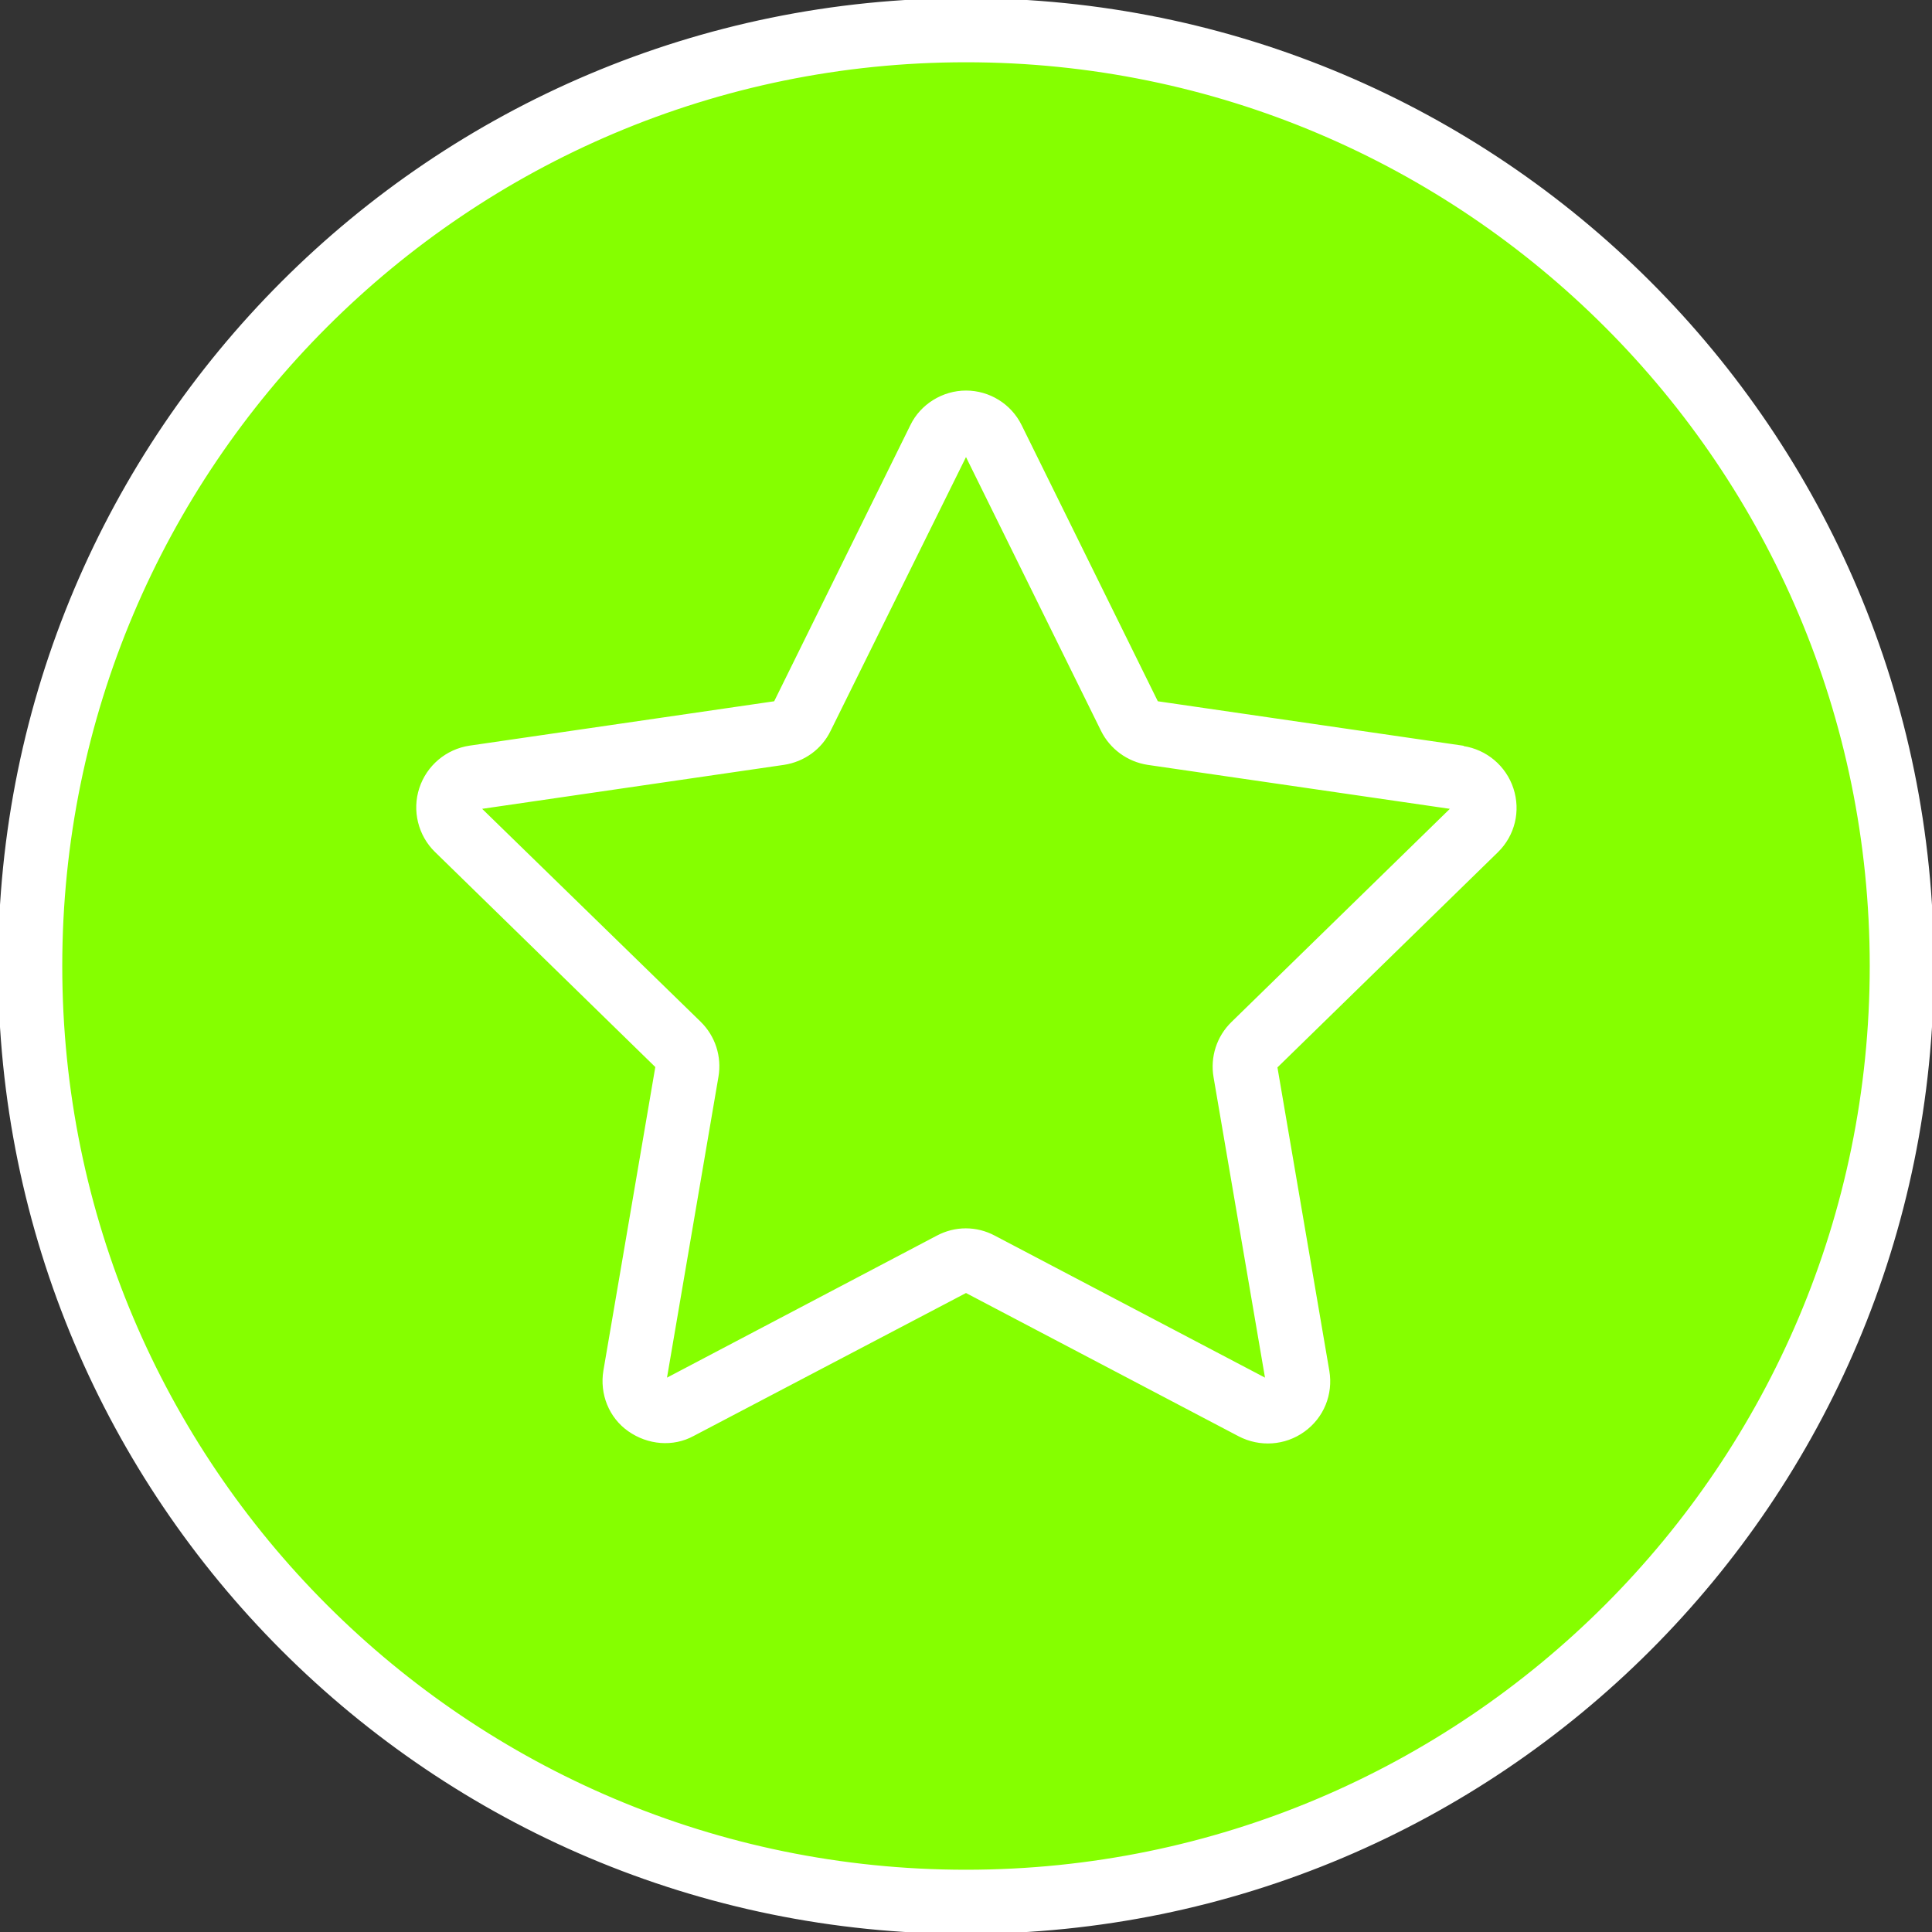
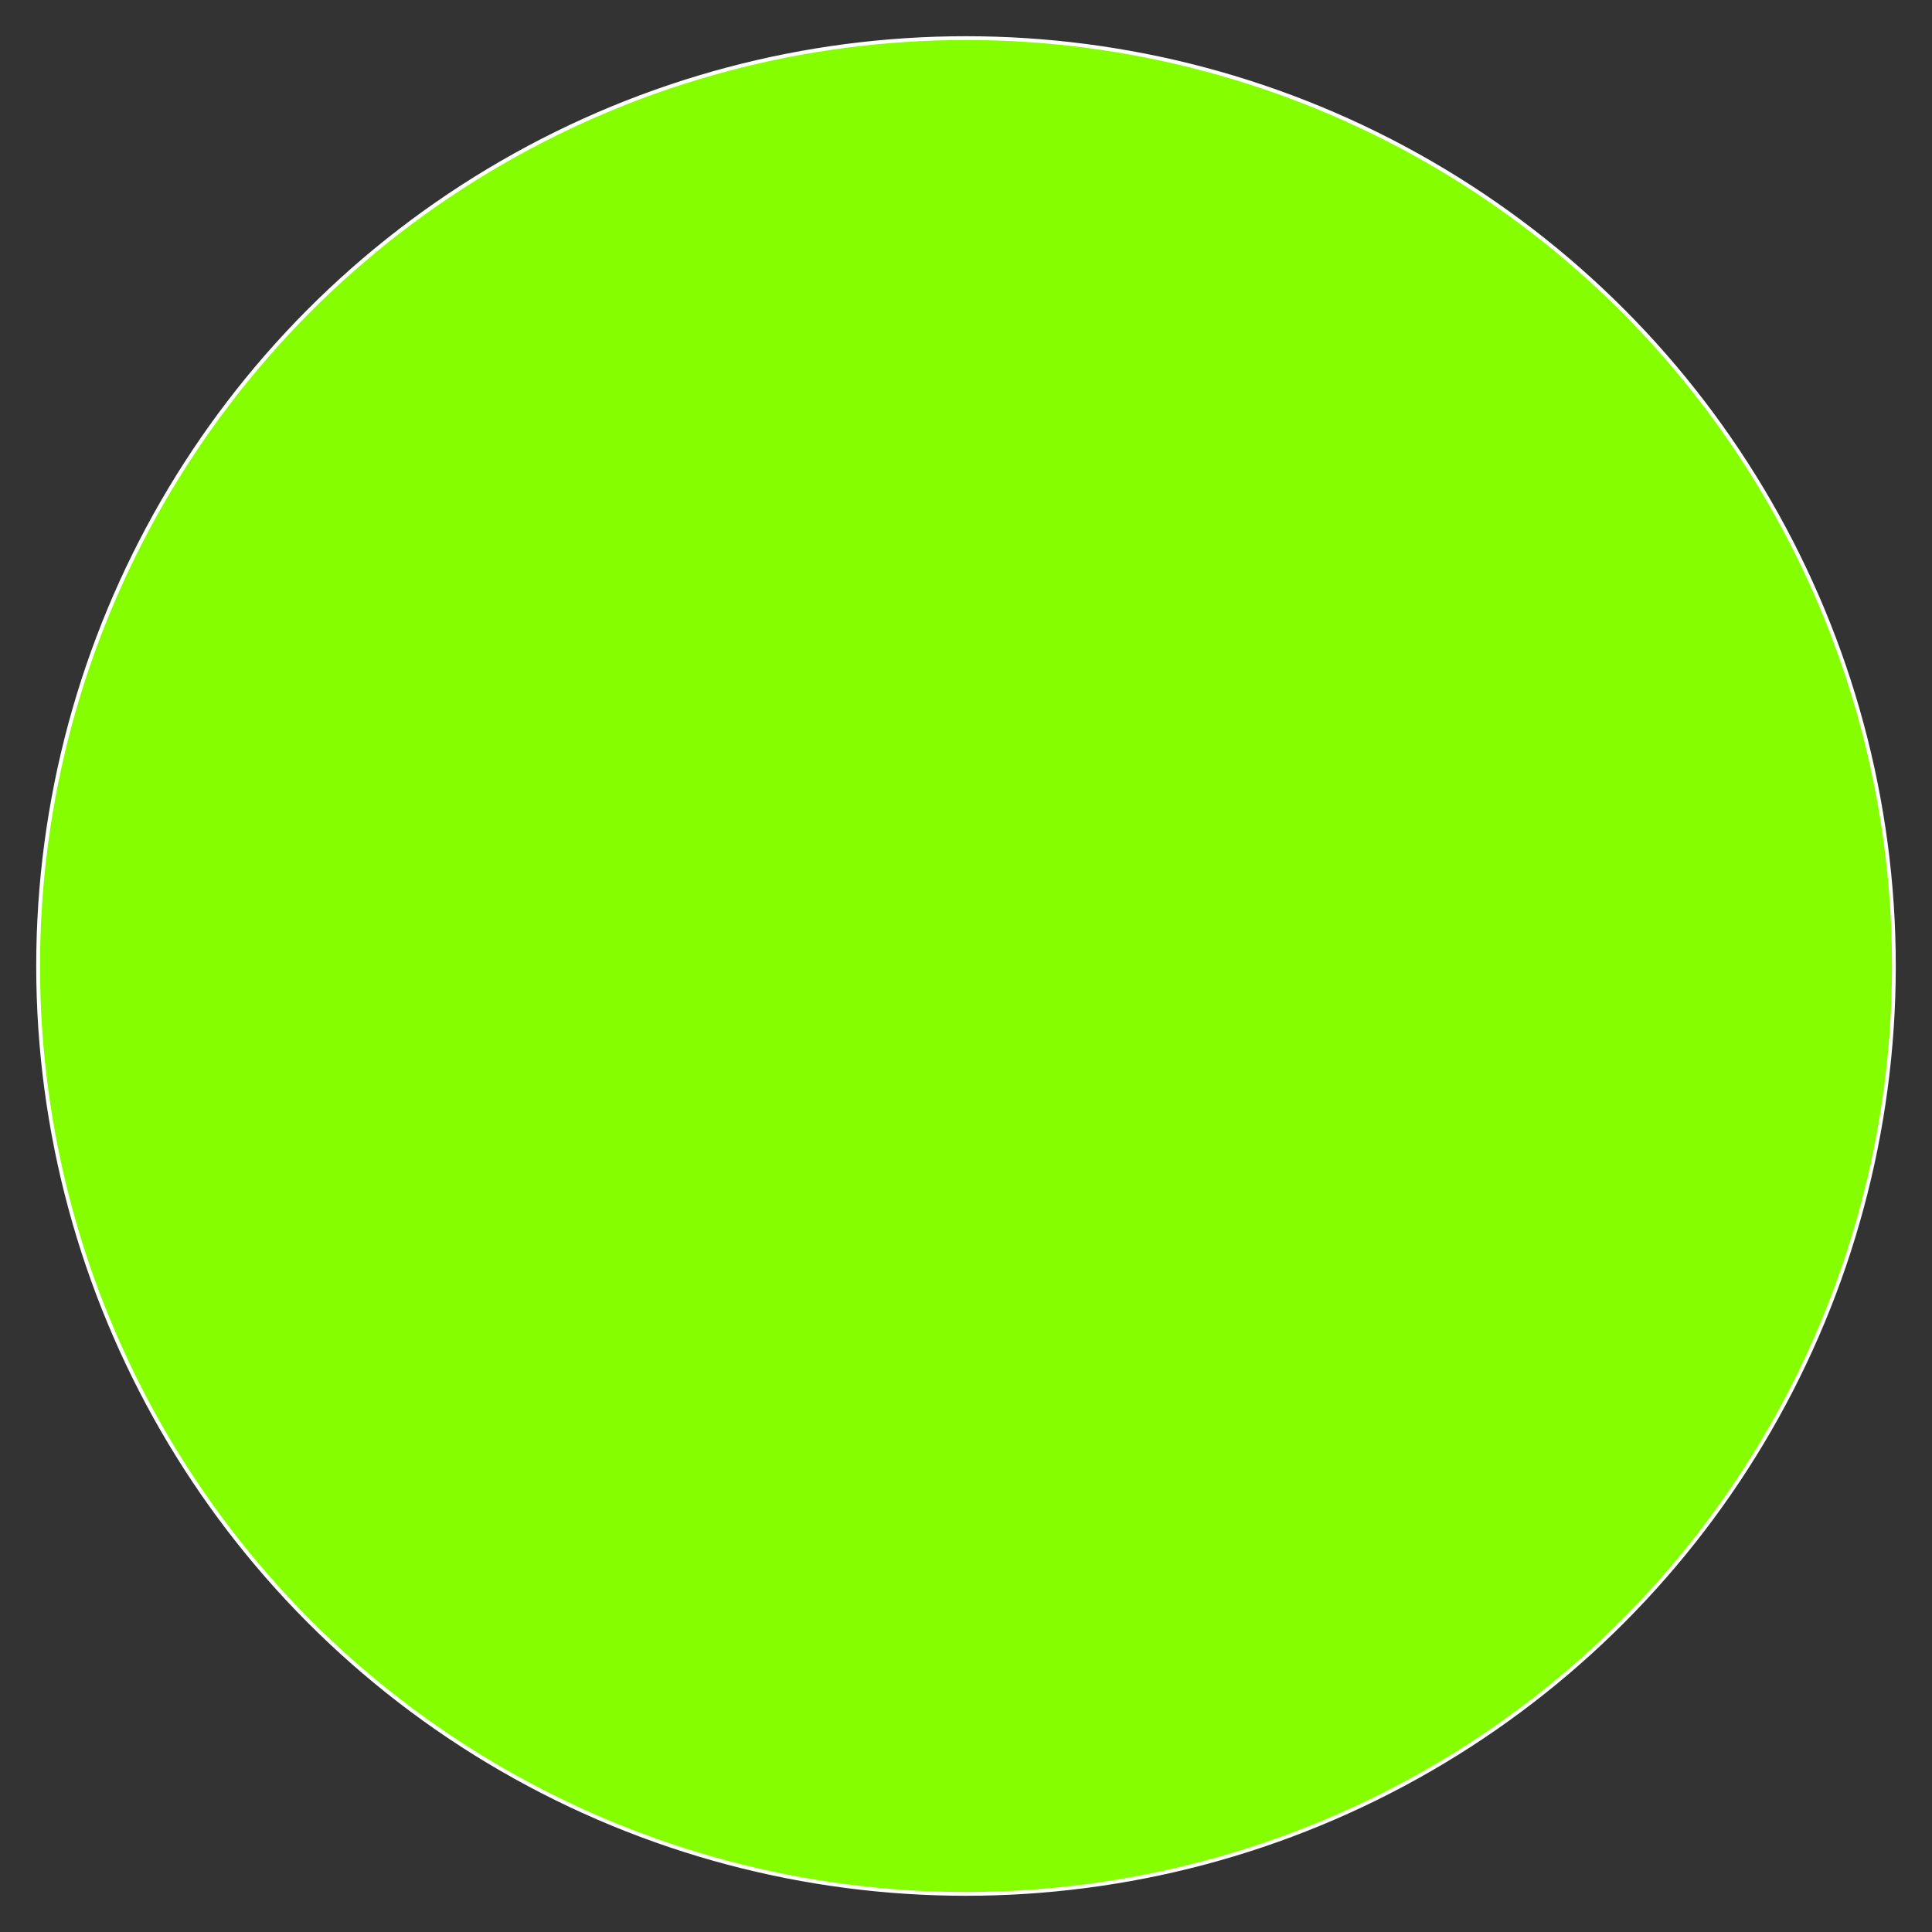
<svg xmlns="http://www.w3.org/2000/svg" version="1.1" id="Layer_1" x="0px" y="0px" viewBox="0 0 512 512" style="enable-background:new 0 0 512 512;" xml:space="preserve">
  <rect x="0" y="0" width="512" height="512" fill="#333333" stroke="none" />
  <style type="text/css">
	.st0{fill:#85FF00;stroke:#FFFFFF;stroke-miterlimit:10;}
	.st1{fill:#FFFFFF;stroke:#FFFFFF;stroke-miterlimit:10;}
</style>
  <circle class="st0" cx="256" cy="256" r="245.9" />
-   <path class="st1" d="M256,16c132.5,0,240,107.5,240,240S388.5,496,256,496S16,388.5,16,256S123.5,16,256,16z M256,512  c141.4,0,256-114.6,256-256S397.4,0,256,0S0,114.6,0,256S114.6,512,256,512z M207.7,202.2c5.2-0.8,9.7-4,12-8.8L256,120l36.2,73.4  c2.3,4.7,6.8,8,12,8.8l81.1,11.8l-58.6,57.2c-3.8,3.7-5.5,9-4.6,14.2l13.8,80.6l-72.5-38.1c-4.7-2.5-10.2-2.5-14.9,0L176.1,366  l13.8-80.7c0.9-5.2-0.8-10.5-4.6-14.2L126.7,214L207.7,202.2z M387.6,198.1l-81.1-11.8l-36.2-73.4c-2.7-5.5-8.3-8.9-14.3-8.9  s-11.7,3.5-14.3,8.9l-36.2,73.4l-81,11.8c-6,0.9-11,5.1-12.9,10.9s-0.3,12.2,4,16.4l58.6,57.2l-13.8,80.7c-1,6,1.4,12.1,6.4,15.6  s11.5,4.1,16.8,1.2l72.4-38l72.5,38.1c5.4,2.8,11.9,2.4,16.9-1.2s7.4-9.6,6.4-15.6L338,282.7l58.6-57.2c4.4-4.3,5.9-10.6,4-16.4  s-6.9-10-12.9-10.9L387.6,198.1z" />
</svg>